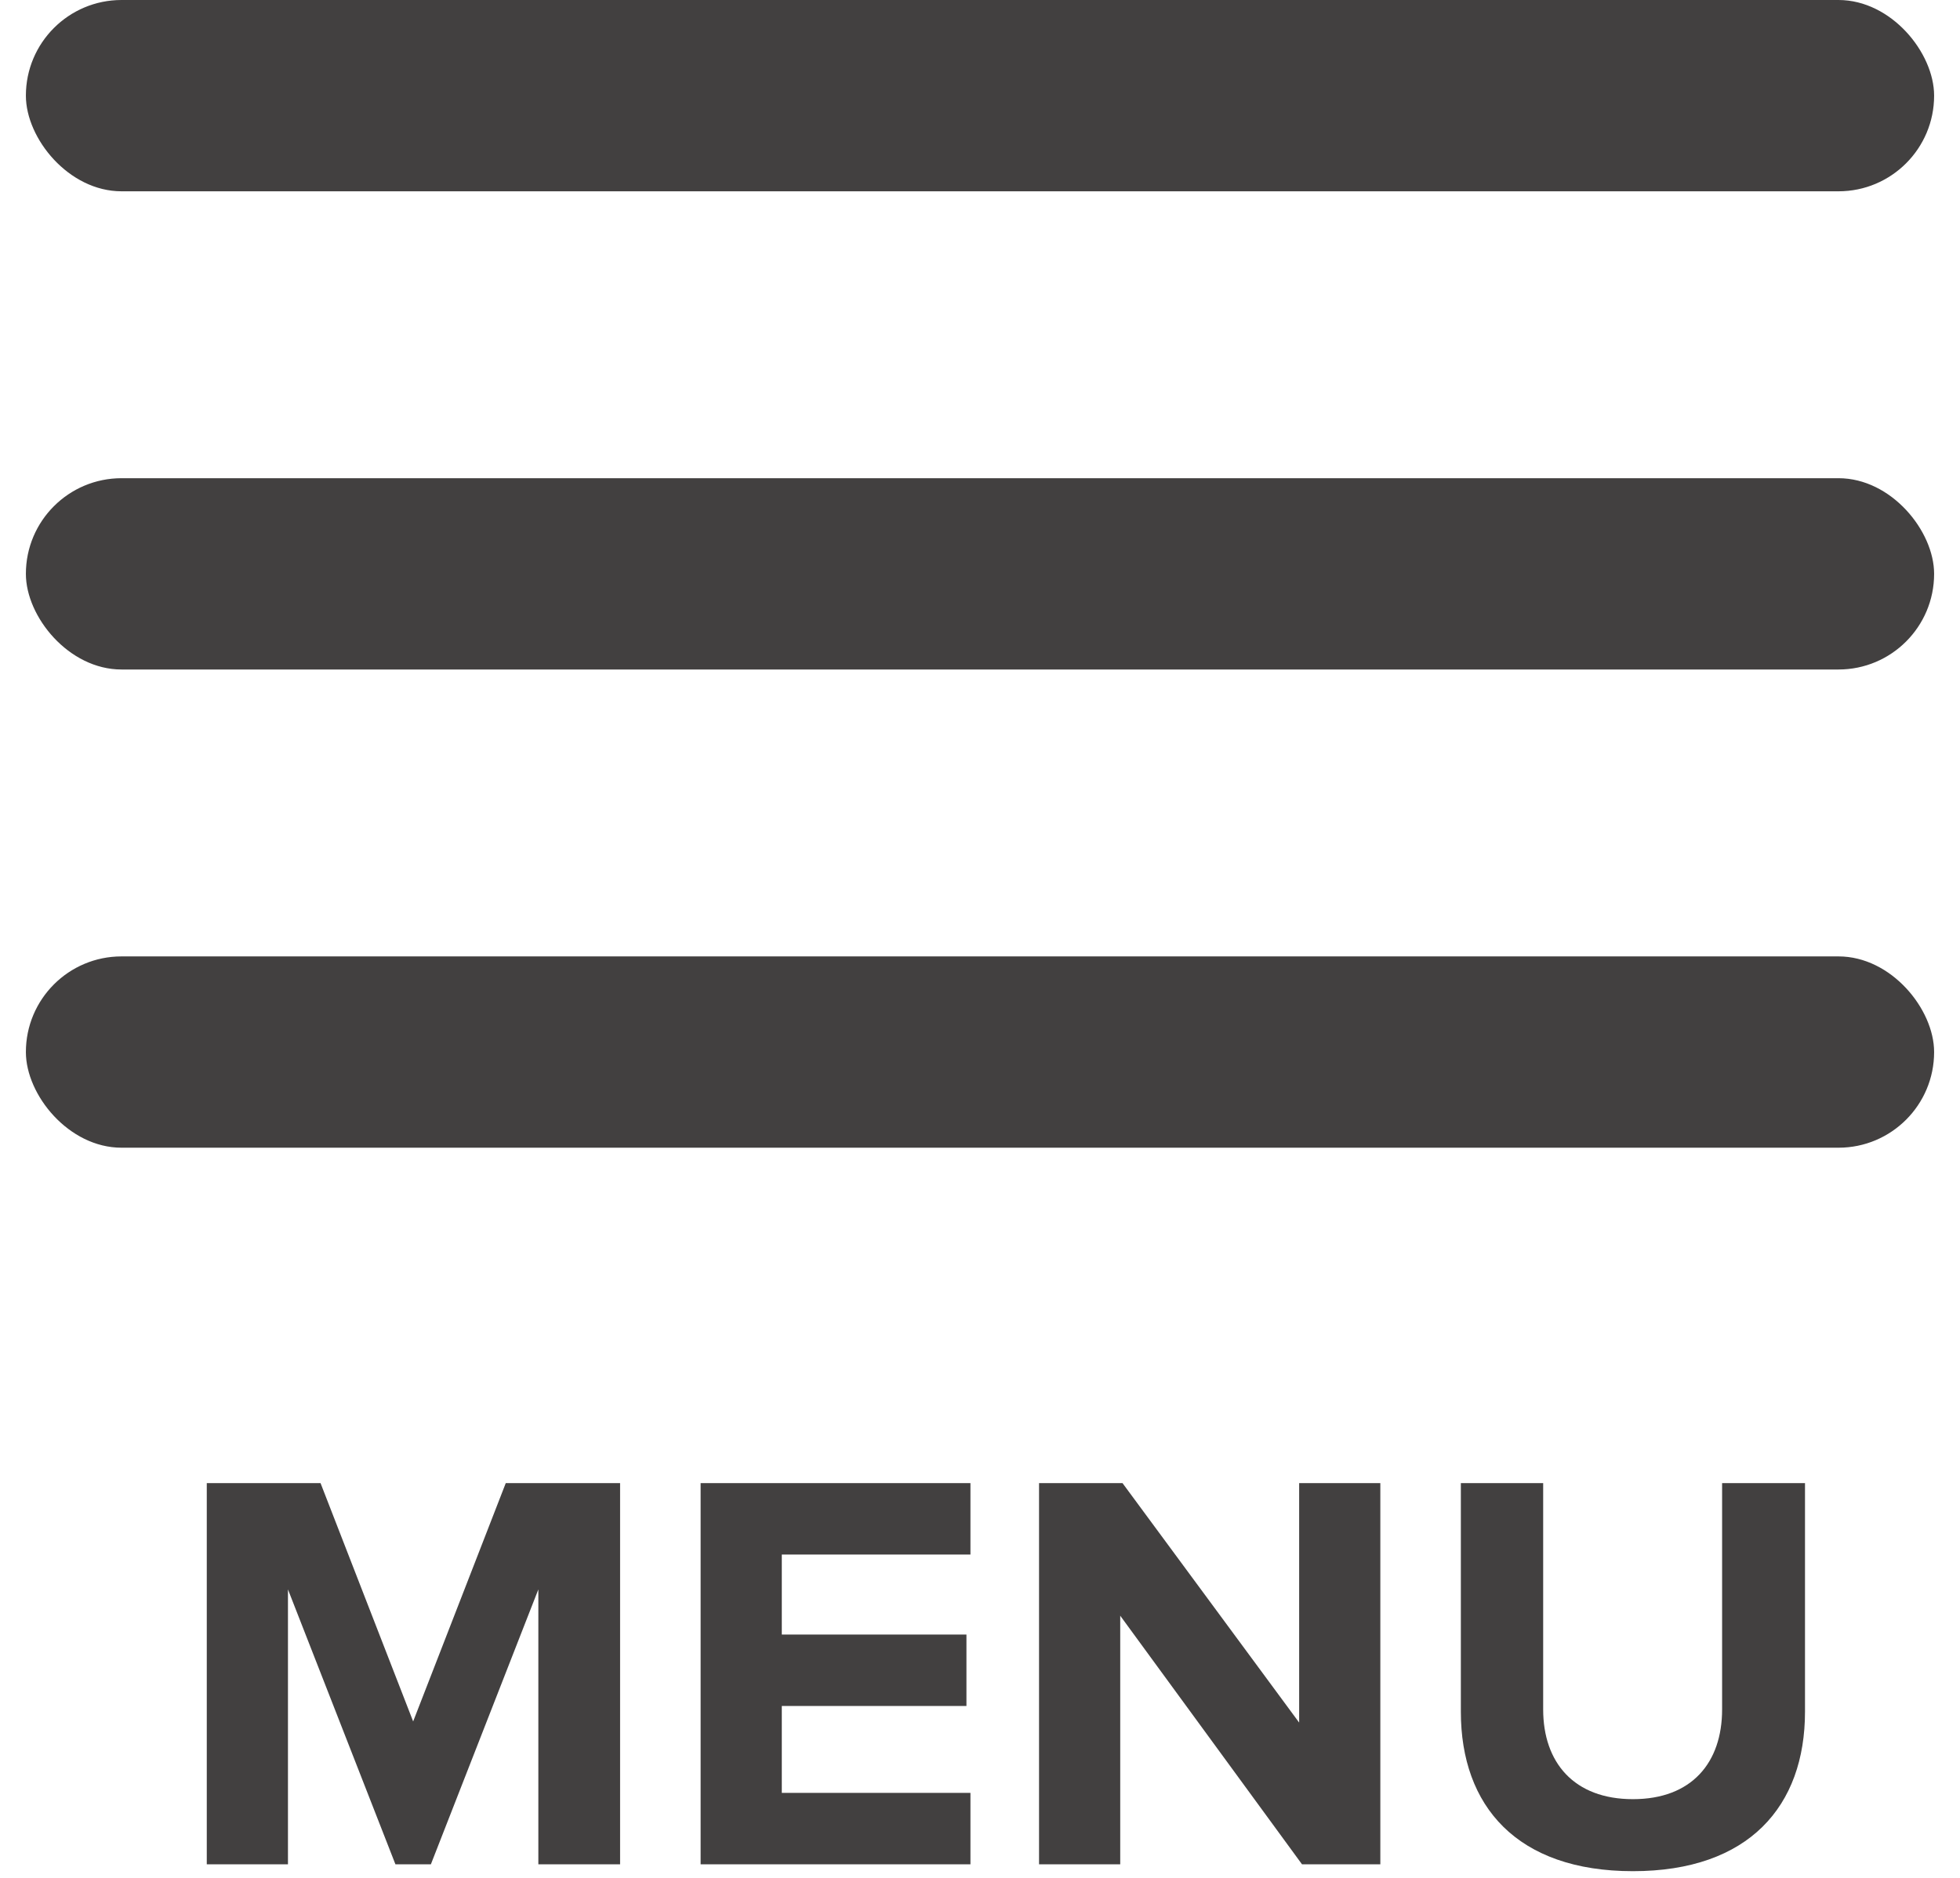
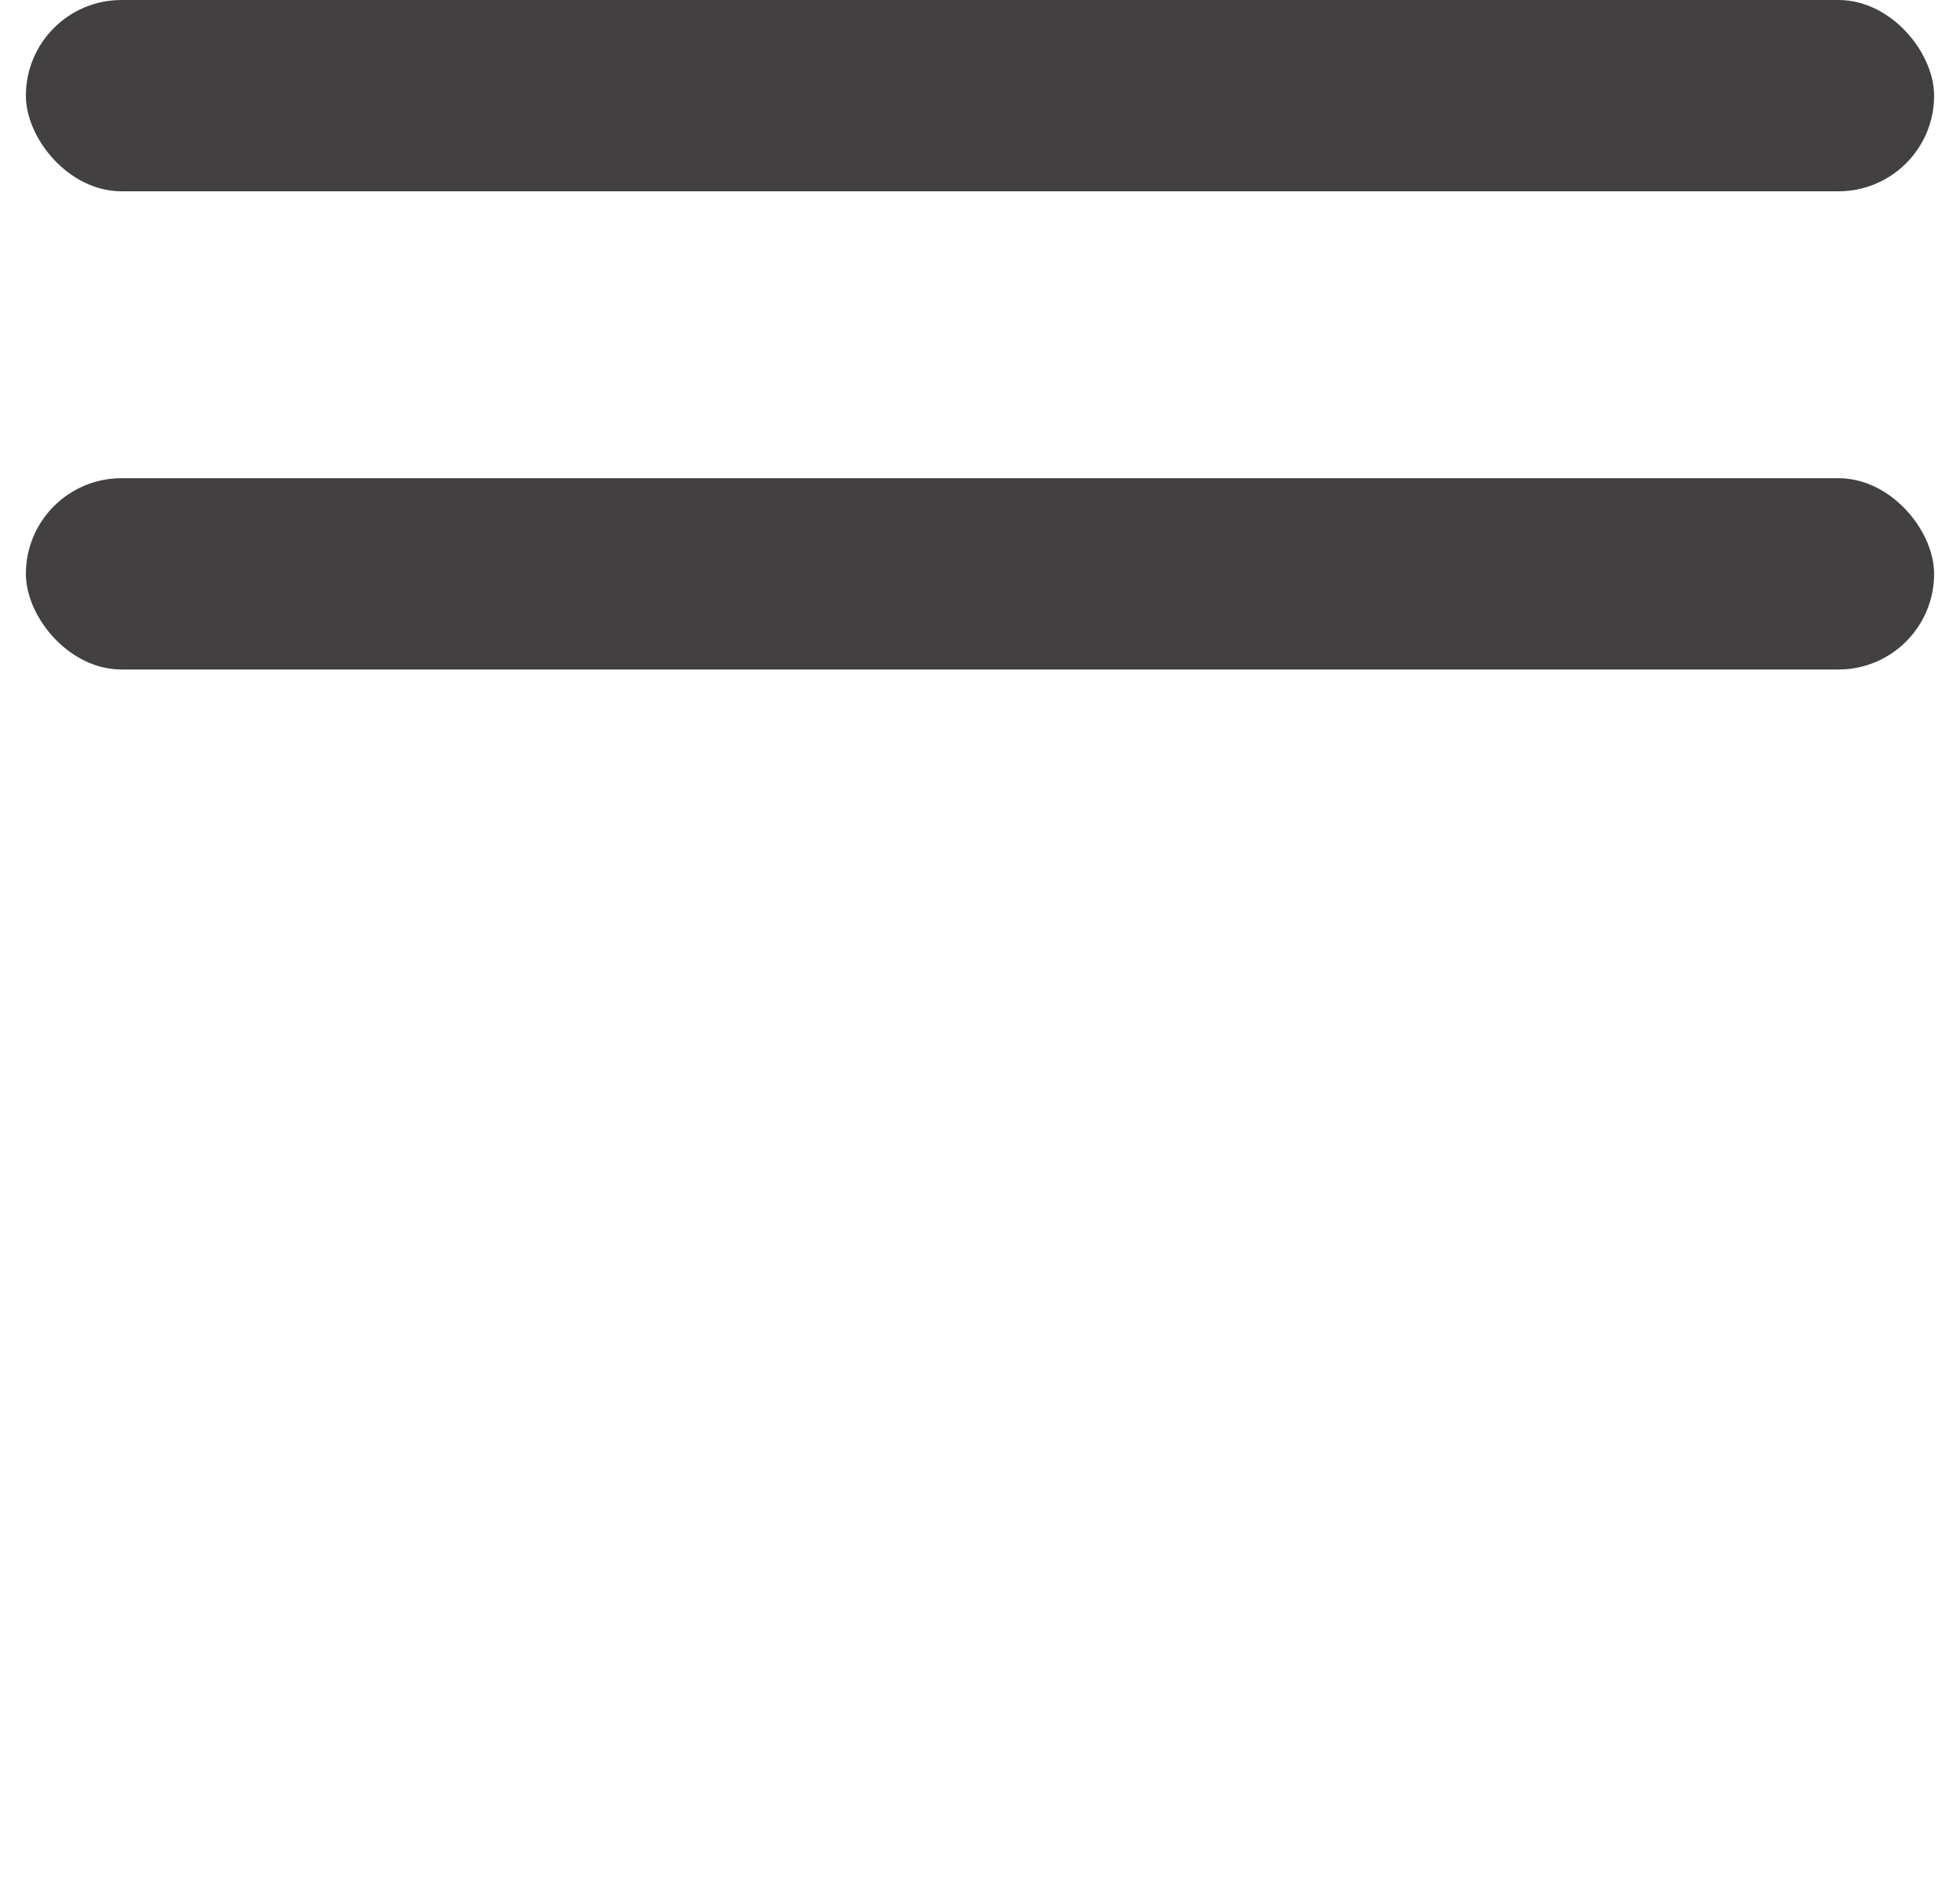
<svg xmlns="http://www.w3.org/2000/svg" width="24px" height="23px" viewBox="0 0 24 23" version="1.1">
  <title>nav-hamburger</title>
  <g id="nav-hamburger" stroke="none" stroke-width="1" fill="none" fill-rule="evenodd">
    <g transform="translate(0.317, -0)" fill="#424040" fill-rule="nonzero">
-       <path d="M7.276,22.834 L6.275,22.834 L6.275,19.467 L4.959,22.834 L4.525,22.834 L3.209,19.467 L3.209,22.834 L2.215,22.834 L2.215,18.165 L3.608,18.165 L4.742,21.084 L5.876,18.165 L7.276,18.165 L7.276,22.834 Z M11.566,22.834 L8.262,22.834 L8.262,18.165 L11.566,18.165 L11.566,19.04 L9.256,19.04 L9.256,20.02 L11.517,20.02 L11.517,20.895 L9.256,20.895 L9.256,21.959 L11.566,21.959 L11.566,22.834 Z M16.585,22.834 L15.626,22.834 L13.4,19.789 L13.4,22.834 L12.406,22.834 L12.406,18.165 L13.428,18.165 L15.591,21.098 L15.591,18.165 L16.585,18.165 L16.585,22.834 Z M19.678,22.918 C18.257,22.918 17.571,22.12 17.571,20.965 L17.571,18.165 L18.579,18.165 L18.579,20.937 C18.579,21.588 18.957,22.036 19.678,22.036 C20.399,22.036 20.77,21.588 20.77,20.937 L20.77,18.165 L21.785,18.165 L21.785,20.965 C21.785,22.12 21.099,22.918 19.678,22.918 Z" id="MENU" />
      <g id="Group" transform="translate(0, -0)">
        <rect id="Rectangle" x="9.09494702e-13" y="2.22044605e-16" width="23.366" height="2.343" rx="1.171" />
        <rect id="Rectangle-Copy" x="0" y="5.857" width="23.366" height="2.343" rx="1.171" />
-         <rect id="Rectangle-Copy-2" x="9.09494702e-13" y="11.714" width="23.366" height="2.343" rx="1.171" />
      </g>
    </g>
  </g>
</svg>